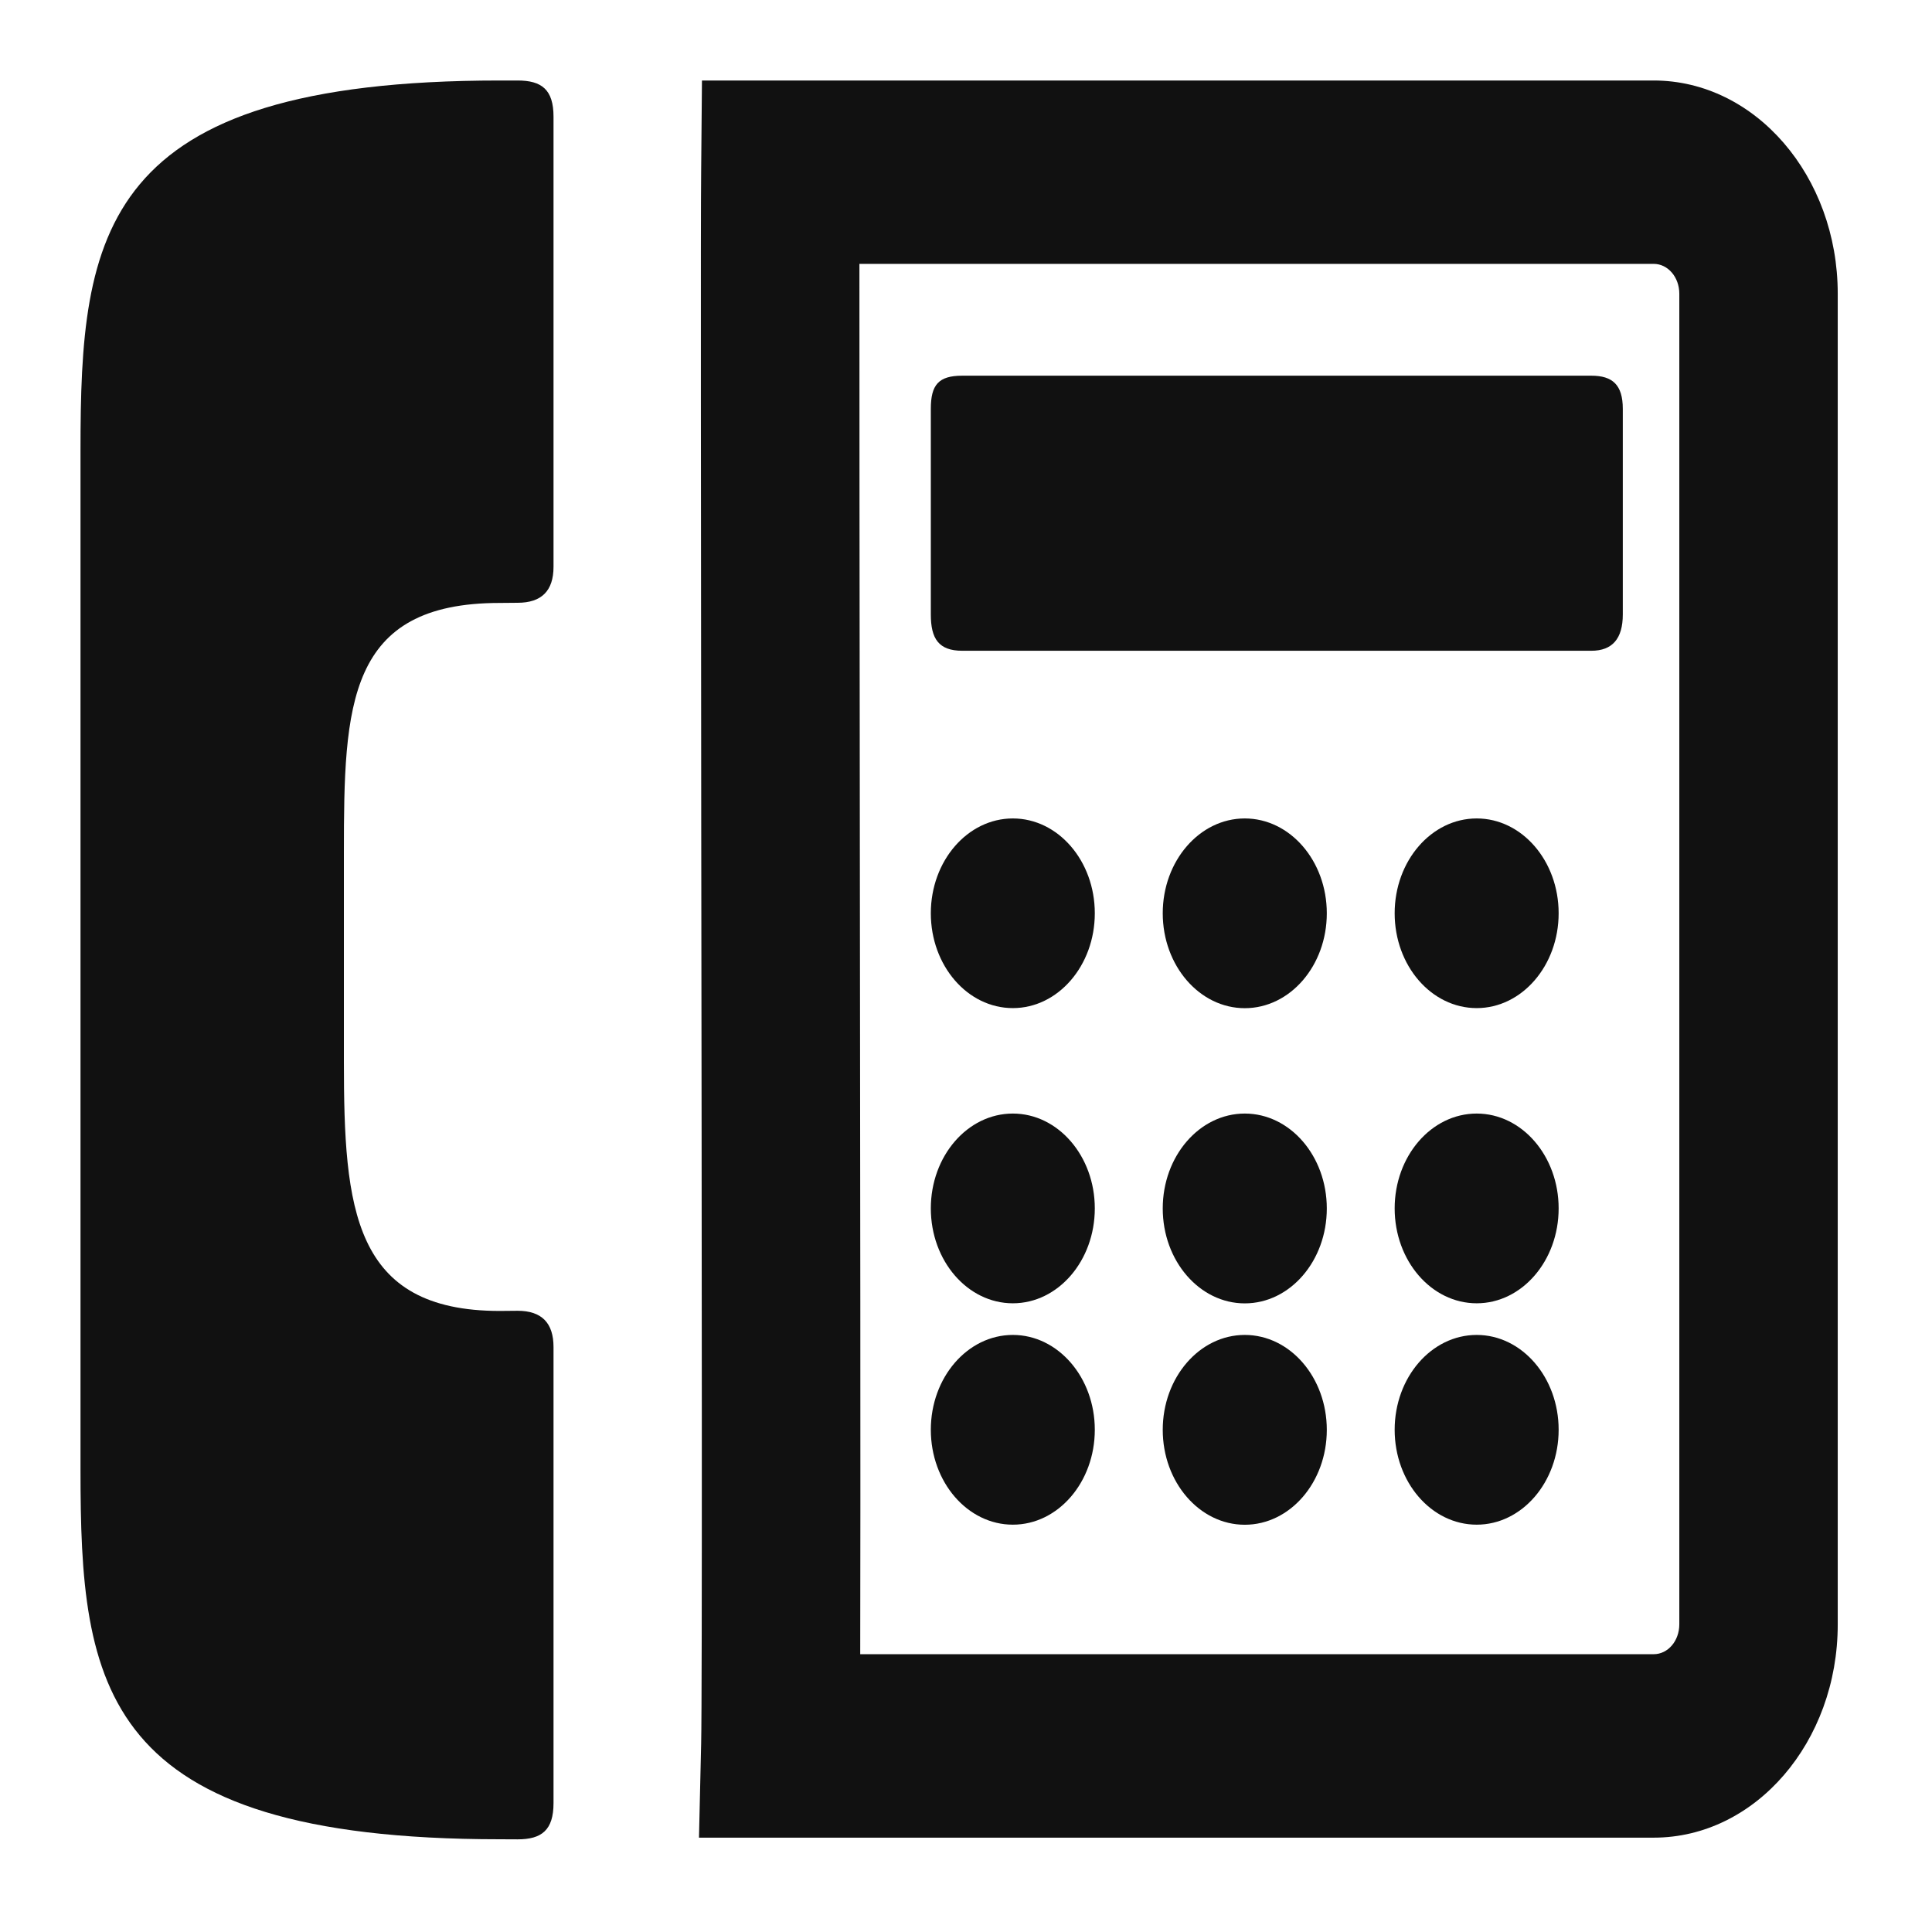
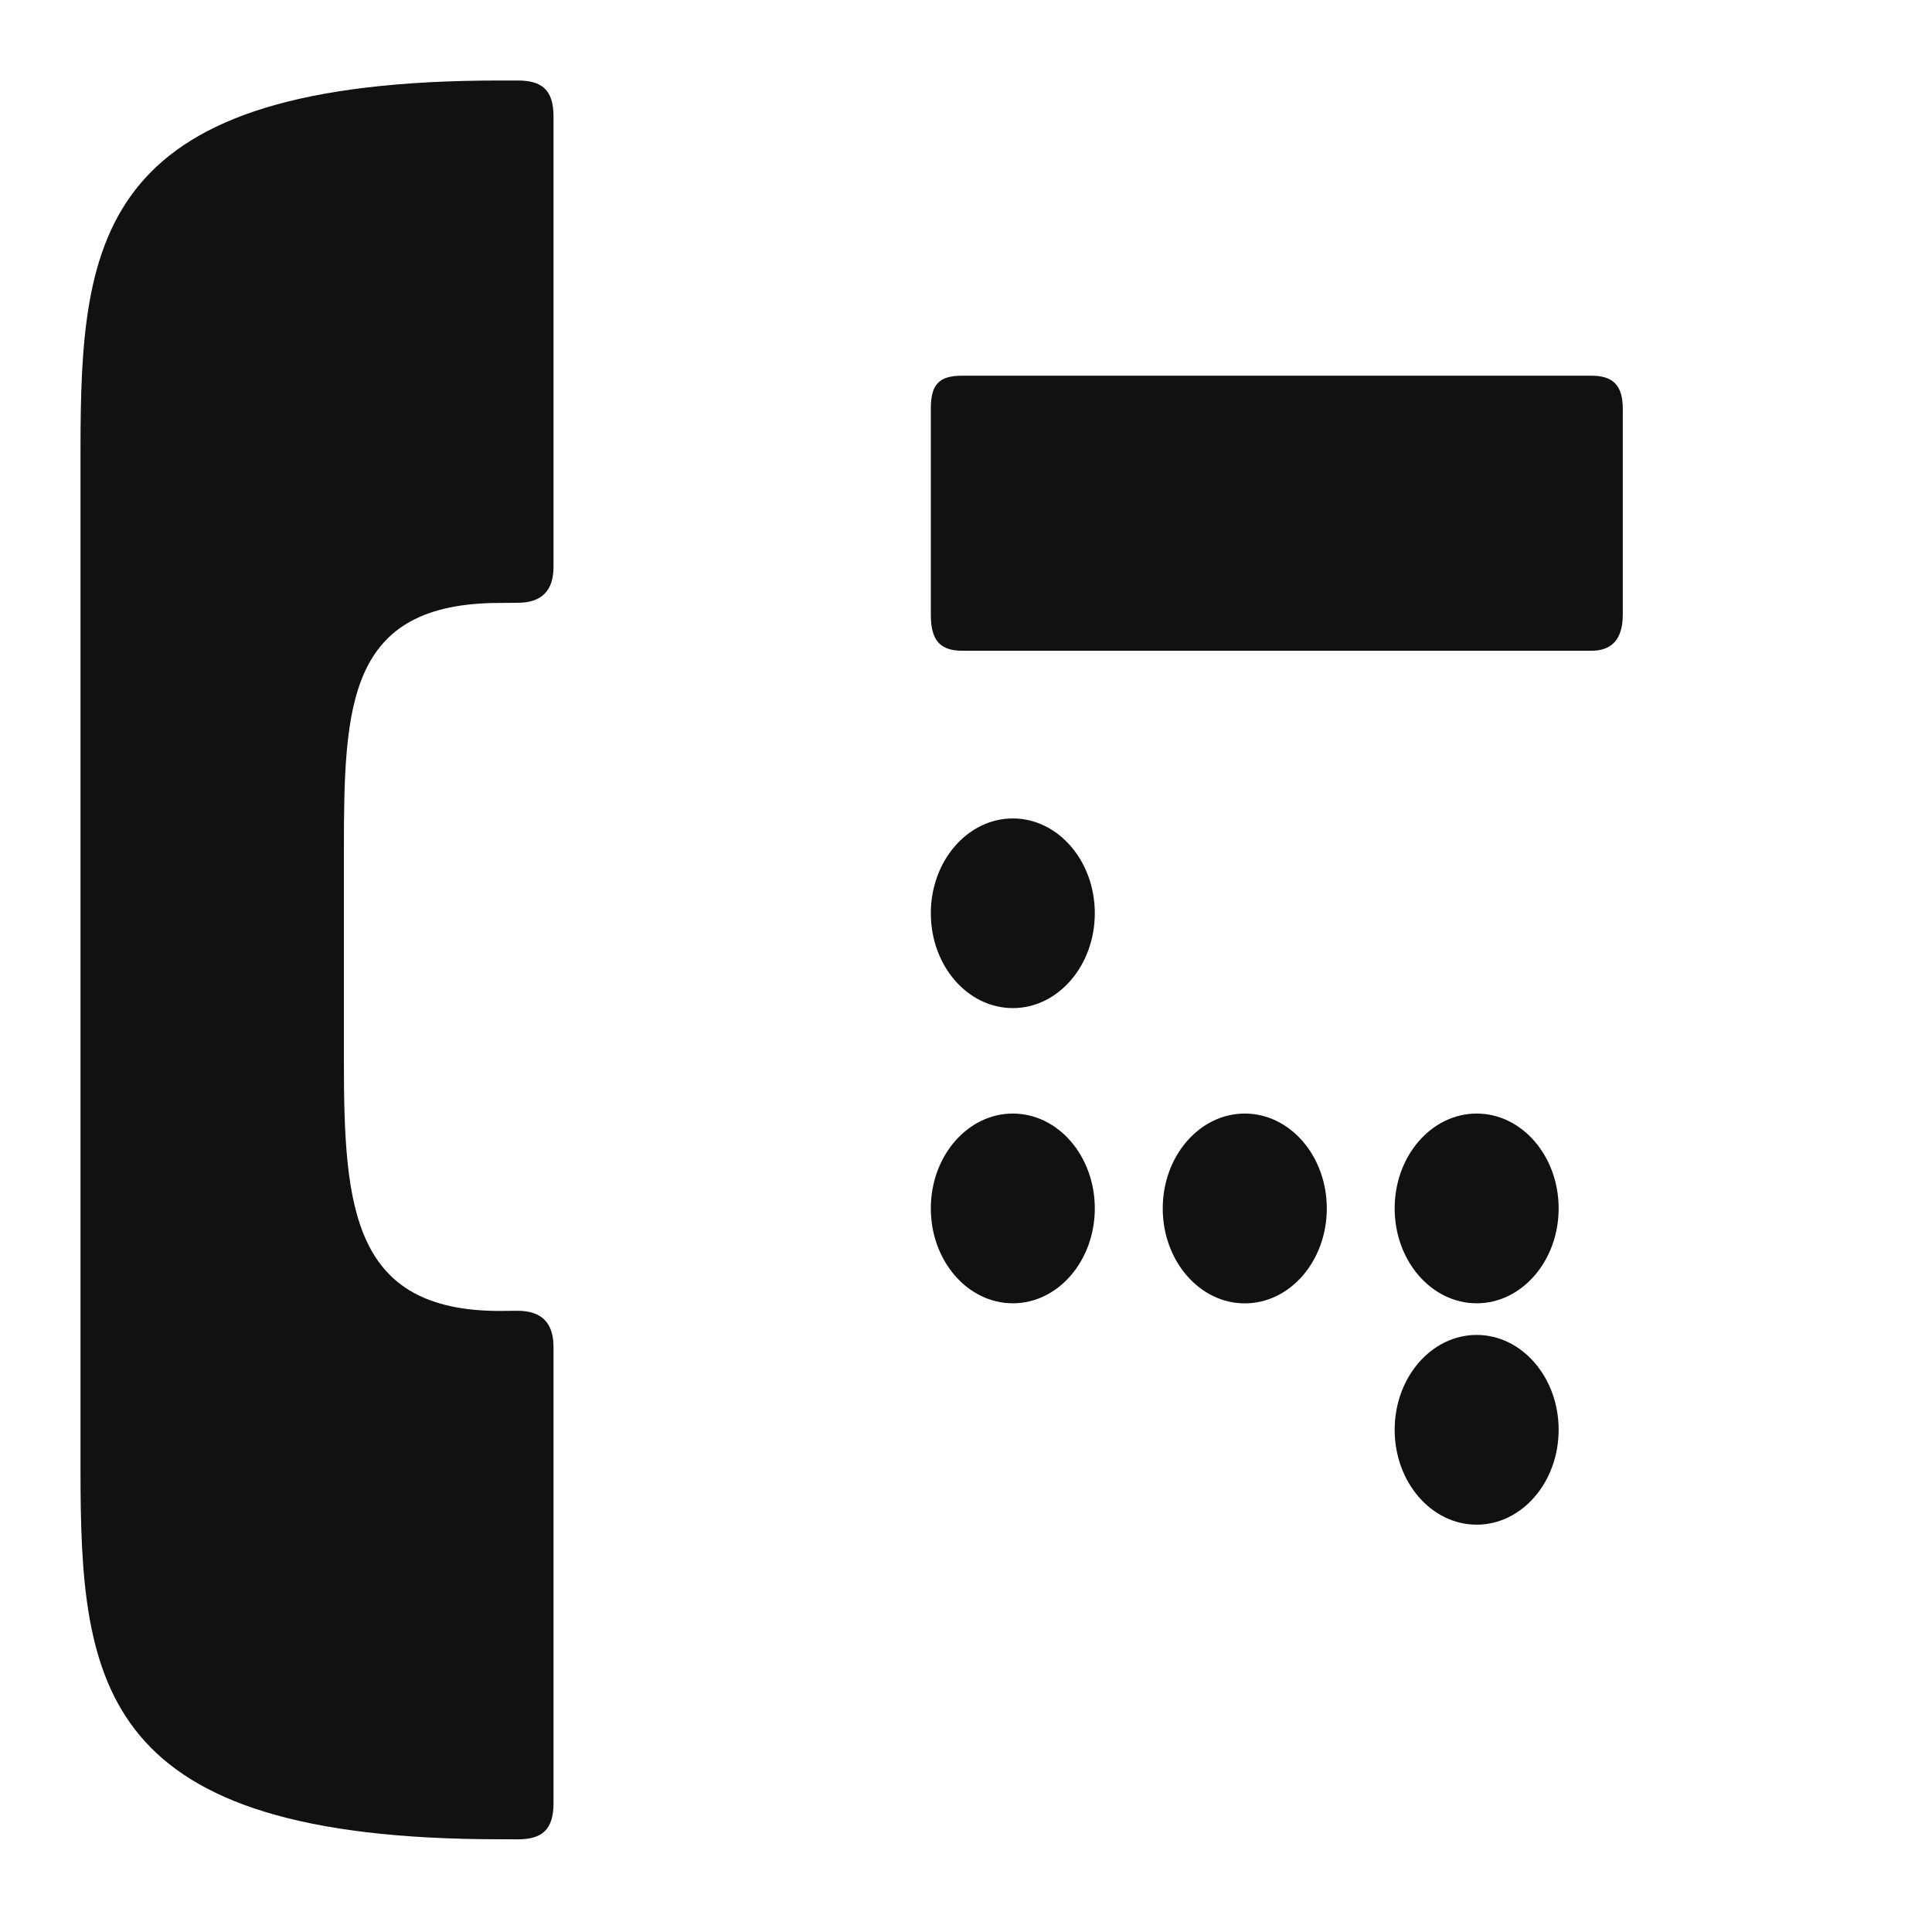
<svg xmlns="http://www.w3.org/2000/svg" width="24px" height="24px" viewBox="0 0 24 24" version="1.1">
  <title>fiksna_telefonija</title>
  <desc>Created with Sketch.</desc>
  <defs />
  <g id="fiksna_telefonija" stroke="none" stroke-width="1" fill="none" fill-rule="evenodd">
    <g transform="translate(1, 1)" fill="#111111" fill-rule="nonzero">
-       <path d="M9.686,19.549 L19.543,19.549 C19.719,19.549 19.861,19.385 19.861,19.178 L19.861,2.648 C19.861,2.444 19.72,2.278 19.543,2.278 L9.676,2.278 C9.675,3.772 9.678,6.443 9.681,9.226 C9.686,13.323 9.691,17.526 9.686,19.549 L9.686,19.549 Z M19.544,21.828 L7.683,21.828 L7.71,20.658 C7.724,20.032 7.718,14.293 7.711,9.229 C7.708,5.231 7.703,1.776 7.71,1.126 L7.72,0 L19.543,0 C20.804,0 21.829,1.188 21.829,2.648 L21.829,19.178 C21.83,20.641 20.805,21.828 19.543,21.828 L19.544,21.828 Z" id="Fill-1-Copy-7" />
      <path d="M18.768,3.667 C19.03,3.667 19.159,3.779 19.159,4.079 L19.159,6.633 C19.159,6.933 19.03,7.084 18.768,7.084 L10.954,7.084 C10.66,7.084 10.563,6.934 10.563,6.633 L10.563,4.079 C10.563,3.779 10.66,3.667 10.954,3.667 L18.768,3.667" id="Fill-4-Copy" />
      <path d="M12.6,10.345 C12.6,10.995 12.144,11.523 11.582,11.523 C11.019,11.523 10.563,10.996 10.563,10.345 C10.563,9.695 11.019,9.167 11.582,9.167 C12.144,9.167 12.6,9.694 12.6,10.345" id="Fill-6-Copy" />
-       <path d="M15.482,10.345 C15.482,10.996 15.026,11.524 14.463,11.524 C13.901,11.524 13.444,10.996 13.444,10.345 C13.444,9.695 13.901,9.167 14.463,9.167 C15.026,9.167 15.482,9.695 15.482,10.345" id="Fill-8-Copy" />
-       <path d="M18.362,10.345 C18.362,10.995 17.906,11.523 17.344,11.523 C16.781,11.523 16.325,10.996 16.325,10.345 C16.325,9.695 16.781,9.167 17.344,9.167 C17.906,9.167 18.362,9.694 18.362,10.345" id="Fill-10-Copy" />
      <path d="M12.6,14.011 C12.6,14.662 12.144,15.19 11.582,15.19 C11.019,15.19 10.563,14.662 10.563,14.011 C10.563,13.361 11.019,12.833 11.582,12.833 C12.144,12.833 12.6,13.361 12.6,14.011" id="Fill-12-Copy" />
      <path d="M15.482,14.012 C15.482,14.663 15.026,15.191 14.463,15.191 C13.901,15.191 13.444,14.663 13.444,14.012 C13.444,13.361 13.901,12.833 14.463,12.833 C15.026,12.833 15.482,13.361 15.482,14.012" id="Fill-14-Copy" />
      <path d="M18.362,14.011 C18.362,14.662 17.906,15.19 17.344,15.19 C16.781,15.19 16.325,14.662 16.325,14.011 C16.325,13.361 16.781,12.833 17.344,12.833 C17.906,12.833 18.362,13.361 18.362,14.011" id="Fill-16-Copy" />
-       <path d="M12.6,16.761 C12.6,17.412 12.144,17.94 11.582,17.94 C11.019,17.94 10.563,17.412 10.563,16.761 C10.563,16.111 11.019,15.583 11.582,15.583 C12.144,15.583 12.6,16.111 12.6,16.761" id="Fill-18-Copy" />
-       <path d="M15.482,16.762 C15.482,17.413 15.026,17.941 14.463,17.941 C13.901,17.941 13.444,17.413 13.444,16.762 C13.444,16.111 13.901,15.583 14.463,15.583 C15.026,15.583 15.482,16.111 15.482,16.762" id="Fill-20-Copy" />
      <path d="M18.362,16.761 C18.362,17.412 17.906,17.94 17.344,17.94 C16.781,17.94 16.325,17.412 16.325,16.761 C16.325,16.111 16.781,15.583 17.344,15.583 C17.906,15.583 18.362,16.111 18.362,16.761" id="Fill-22-Copy" />
      <path d="M0,4.59 C0,1.904 0.231,0 5.208,0 L5.43,0 C5.728,0 5.876,0.112 5.876,0.449 L5.876,6.041 C5.876,6.339 5.728,6.488 5.43,6.488 L5.208,6.49 C3.311,6.49 3.272,7.757 3.272,9.586 L3.272,12.188 C3.272,14.015 3.385,15.285 5.208,15.285 L5.43,15.283 C5.728,15.283 5.876,15.433 5.876,15.733 L5.876,21.4 C5.876,21.735 5.728,21.849 5.43,21.849 L5.208,21.848 C0.231,21.848 0,19.944 0,17.259 L0,4.591 L0,4.59 Z" id="Fill-24-Copy" />
    </g>
  </g>
</svg>